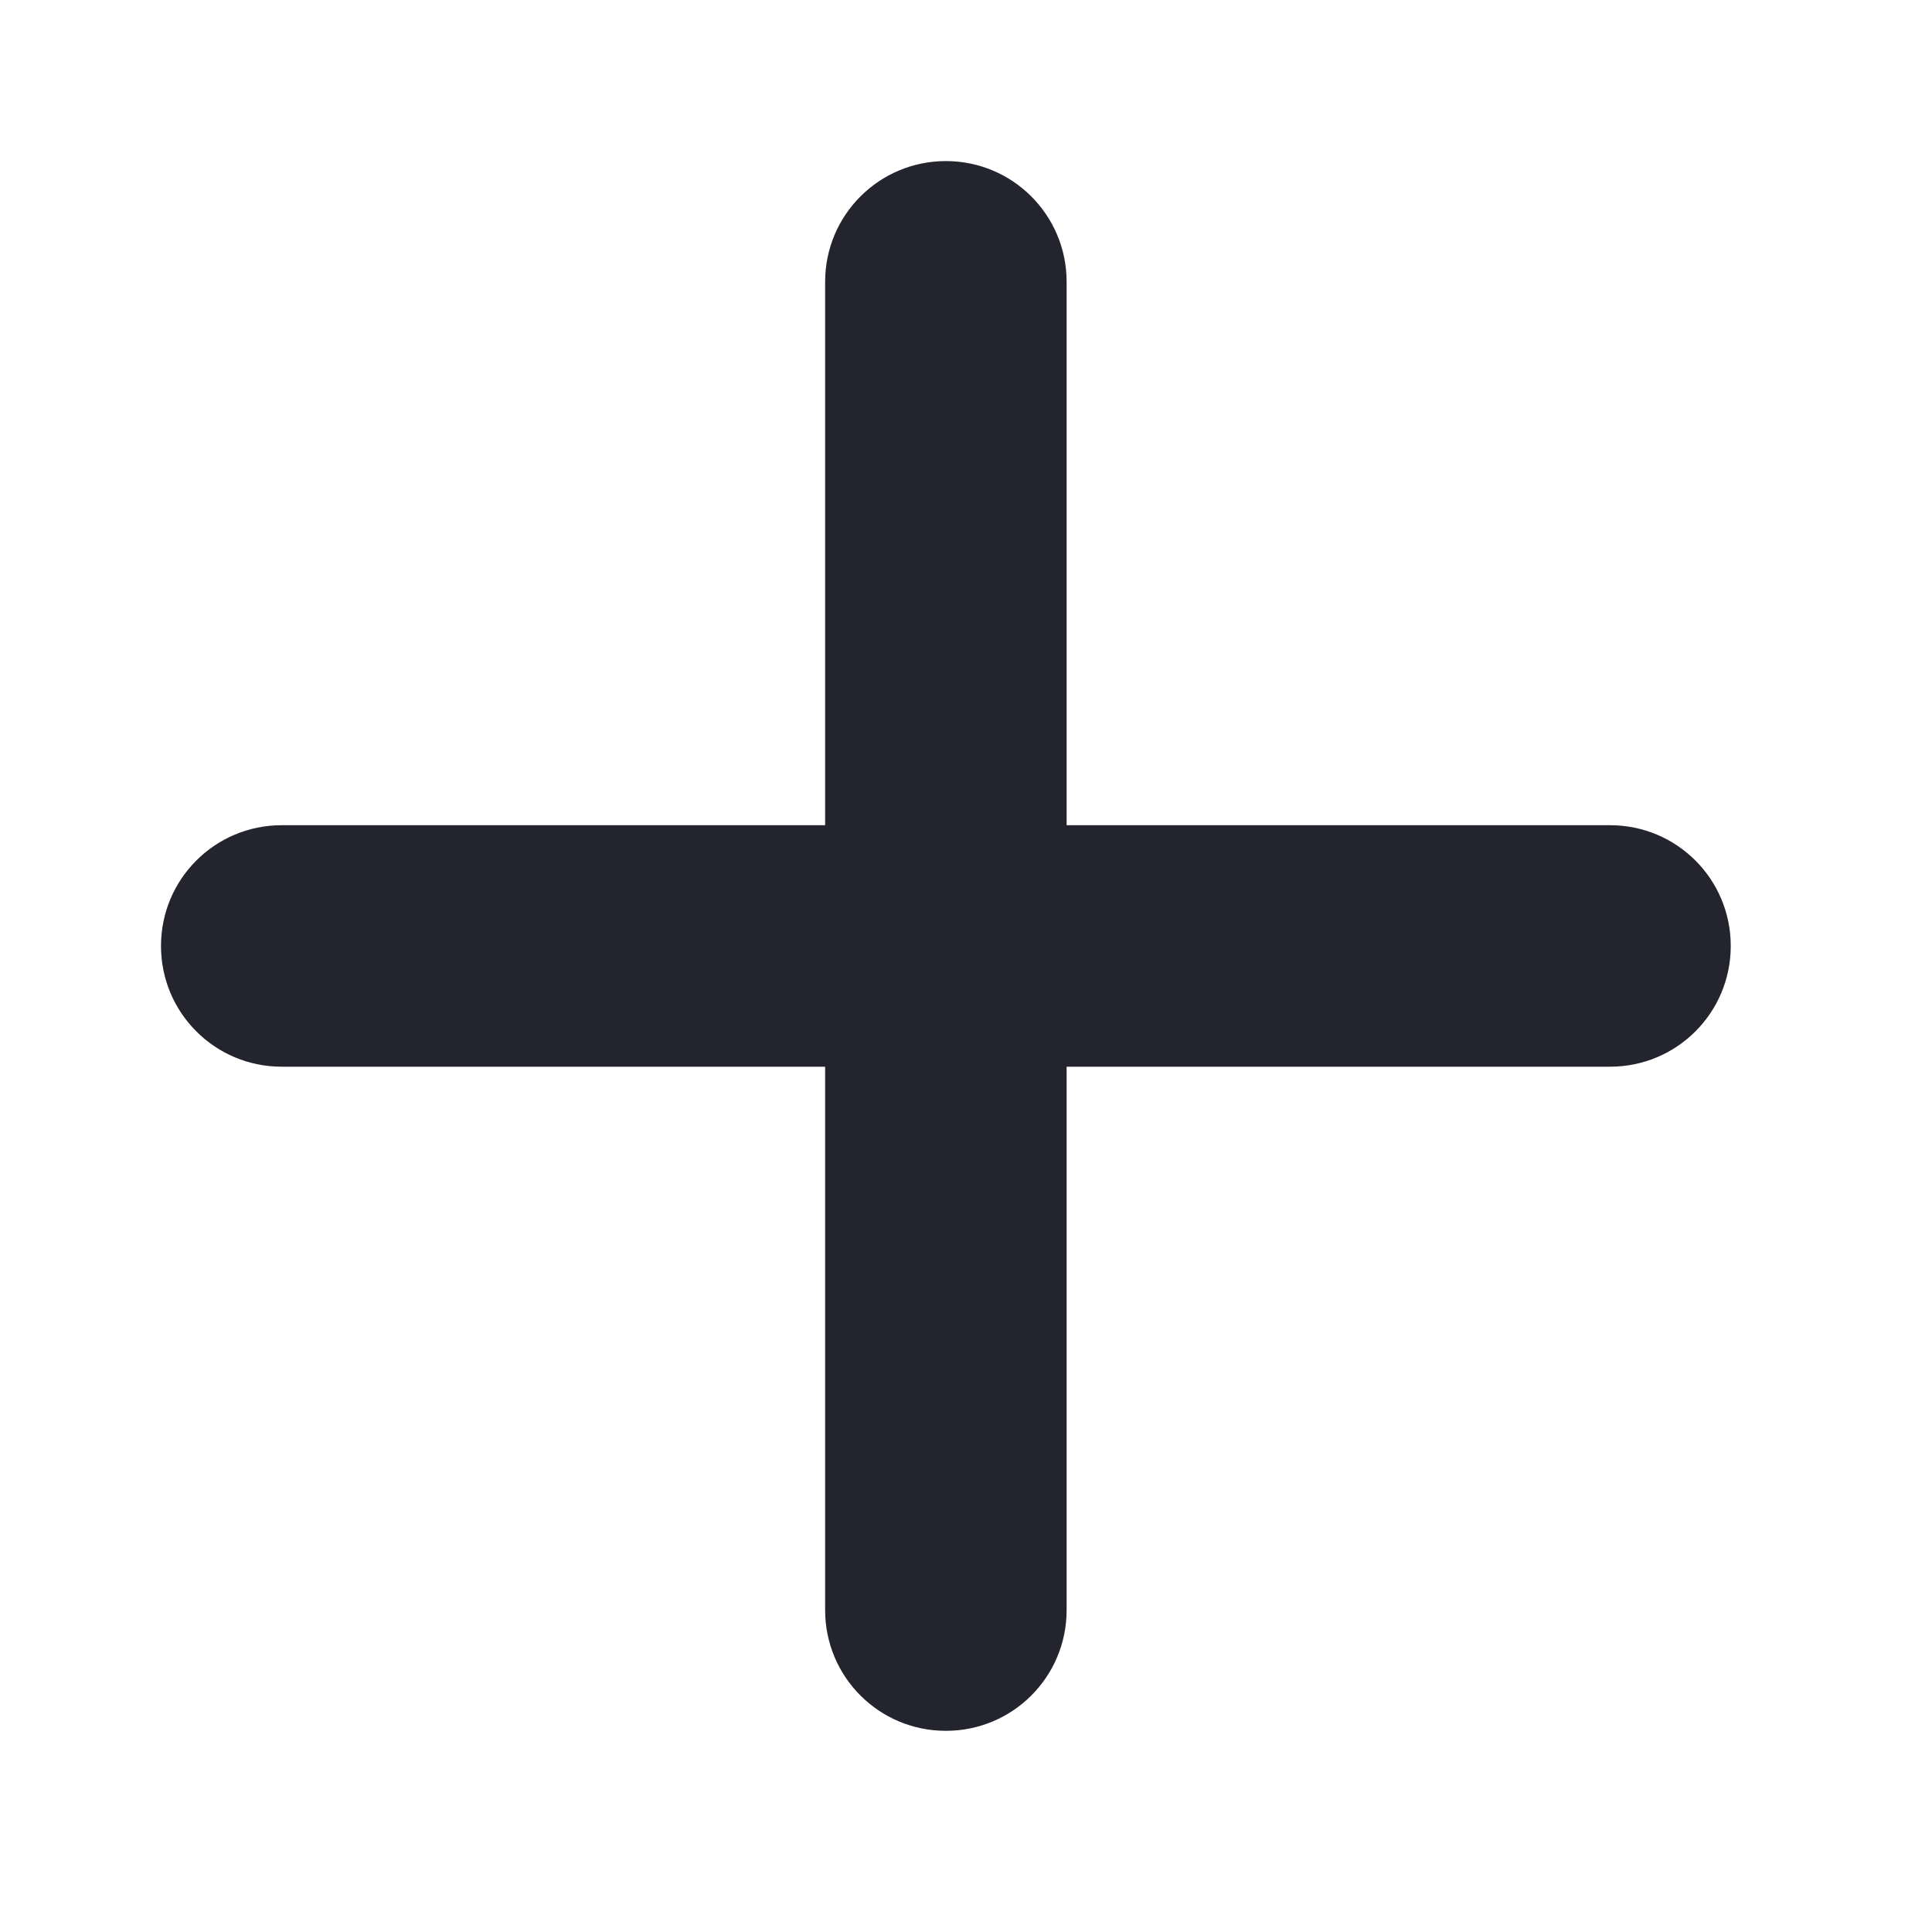
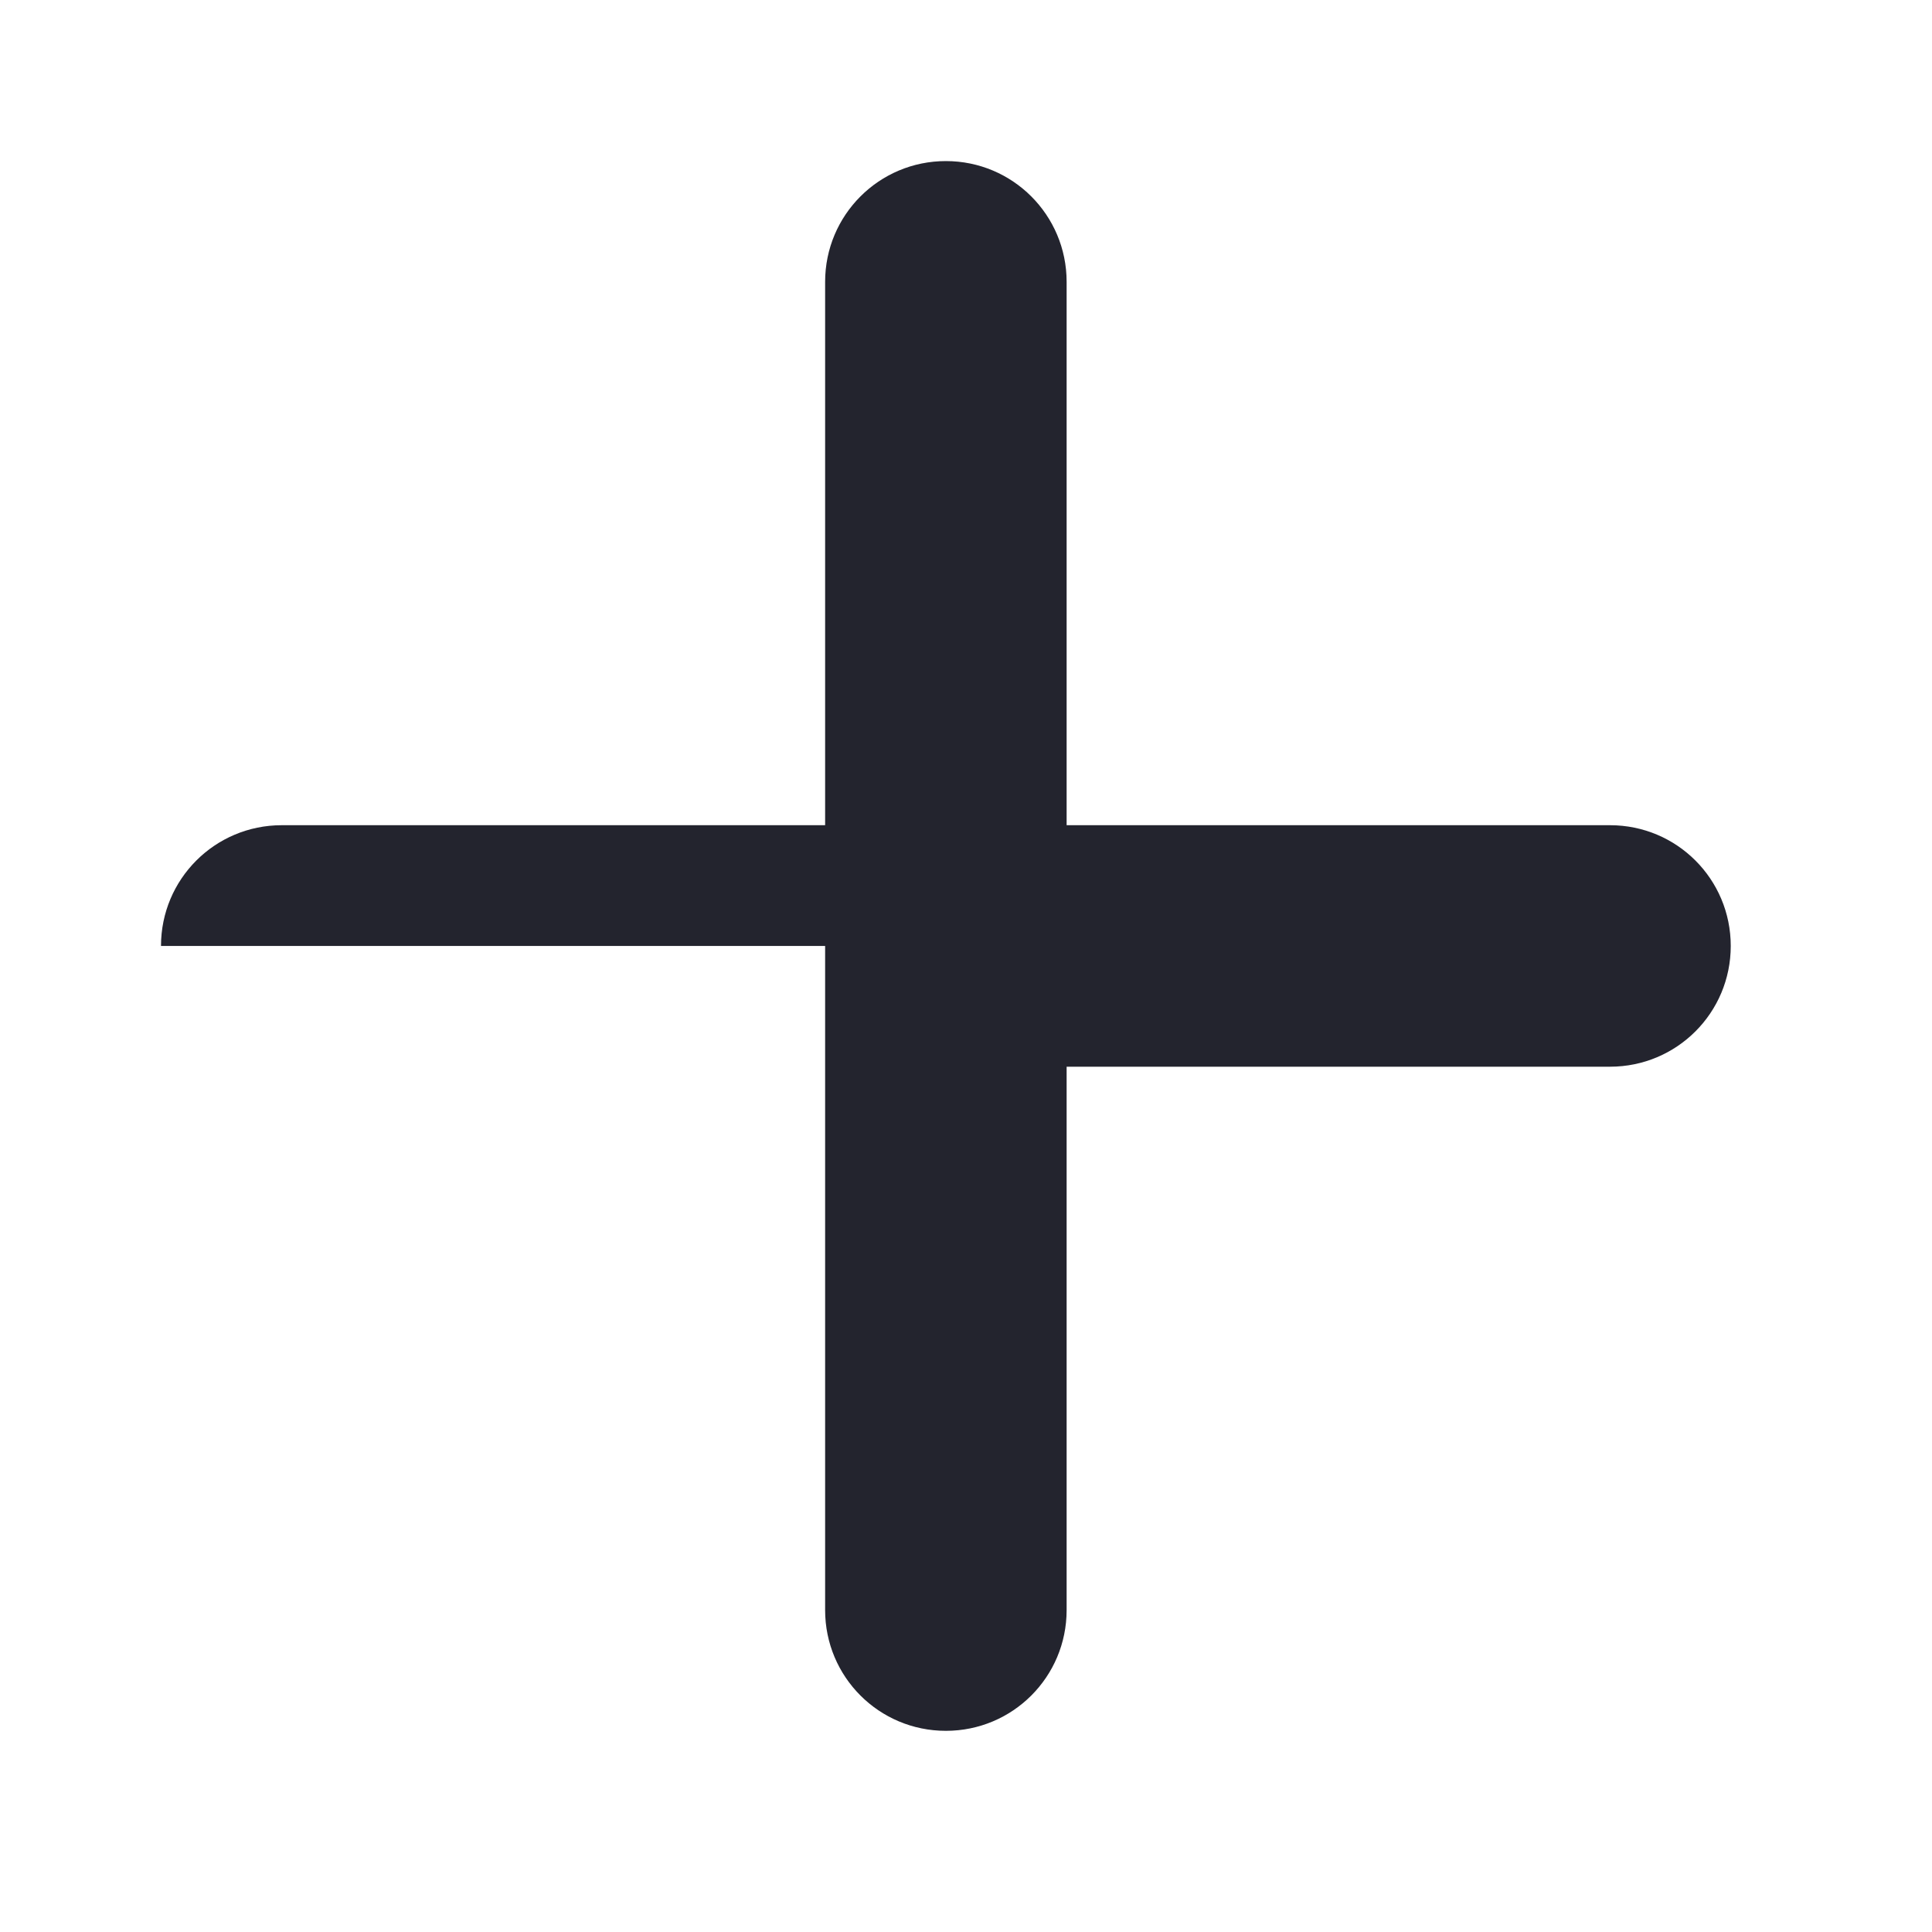
<svg xmlns="http://www.w3.org/2000/svg" width="24" height="24" viewBox="0 0 24 24" fill="none">
-   <path d="M13.25 3.501C13.25 2.672 12.58 2.001 11.75 2.001C10.92 2.001 10.25 2.672 10.25 3.501V10.251H3.5C2.67 10.251 2 10.921 2 11.751C2 12.581 2.67 13.251 3.5 13.251H10.25V20.001C10.25 20.831 10.92 21.501 11.75 21.501C12.58 21.501 13.25 20.831 13.25 20.001V13.251H20C20.83 13.251 21.5 12.581 21.5 11.751C21.5 10.921 20.83 10.251 20 10.251H13.25V3.501Z" fill="#23242E" />
+   <path d="M13.25 3.501C13.25 2.672 12.58 2.001 11.75 2.001C10.92 2.001 10.25 2.672 10.25 3.501V10.251H3.5C2.67 10.251 2 10.921 2 11.751H10.25V20.001C10.25 20.831 10.92 21.501 11.75 21.501C12.58 21.501 13.25 20.831 13.25 20.001V13.251H20C20.83 13.251 21.5 12.581 21.5 11.751C21.5 10.921 20.83 10.251 20 10.251H13.25V3.501Z" fill="#23242E" />
</svg>